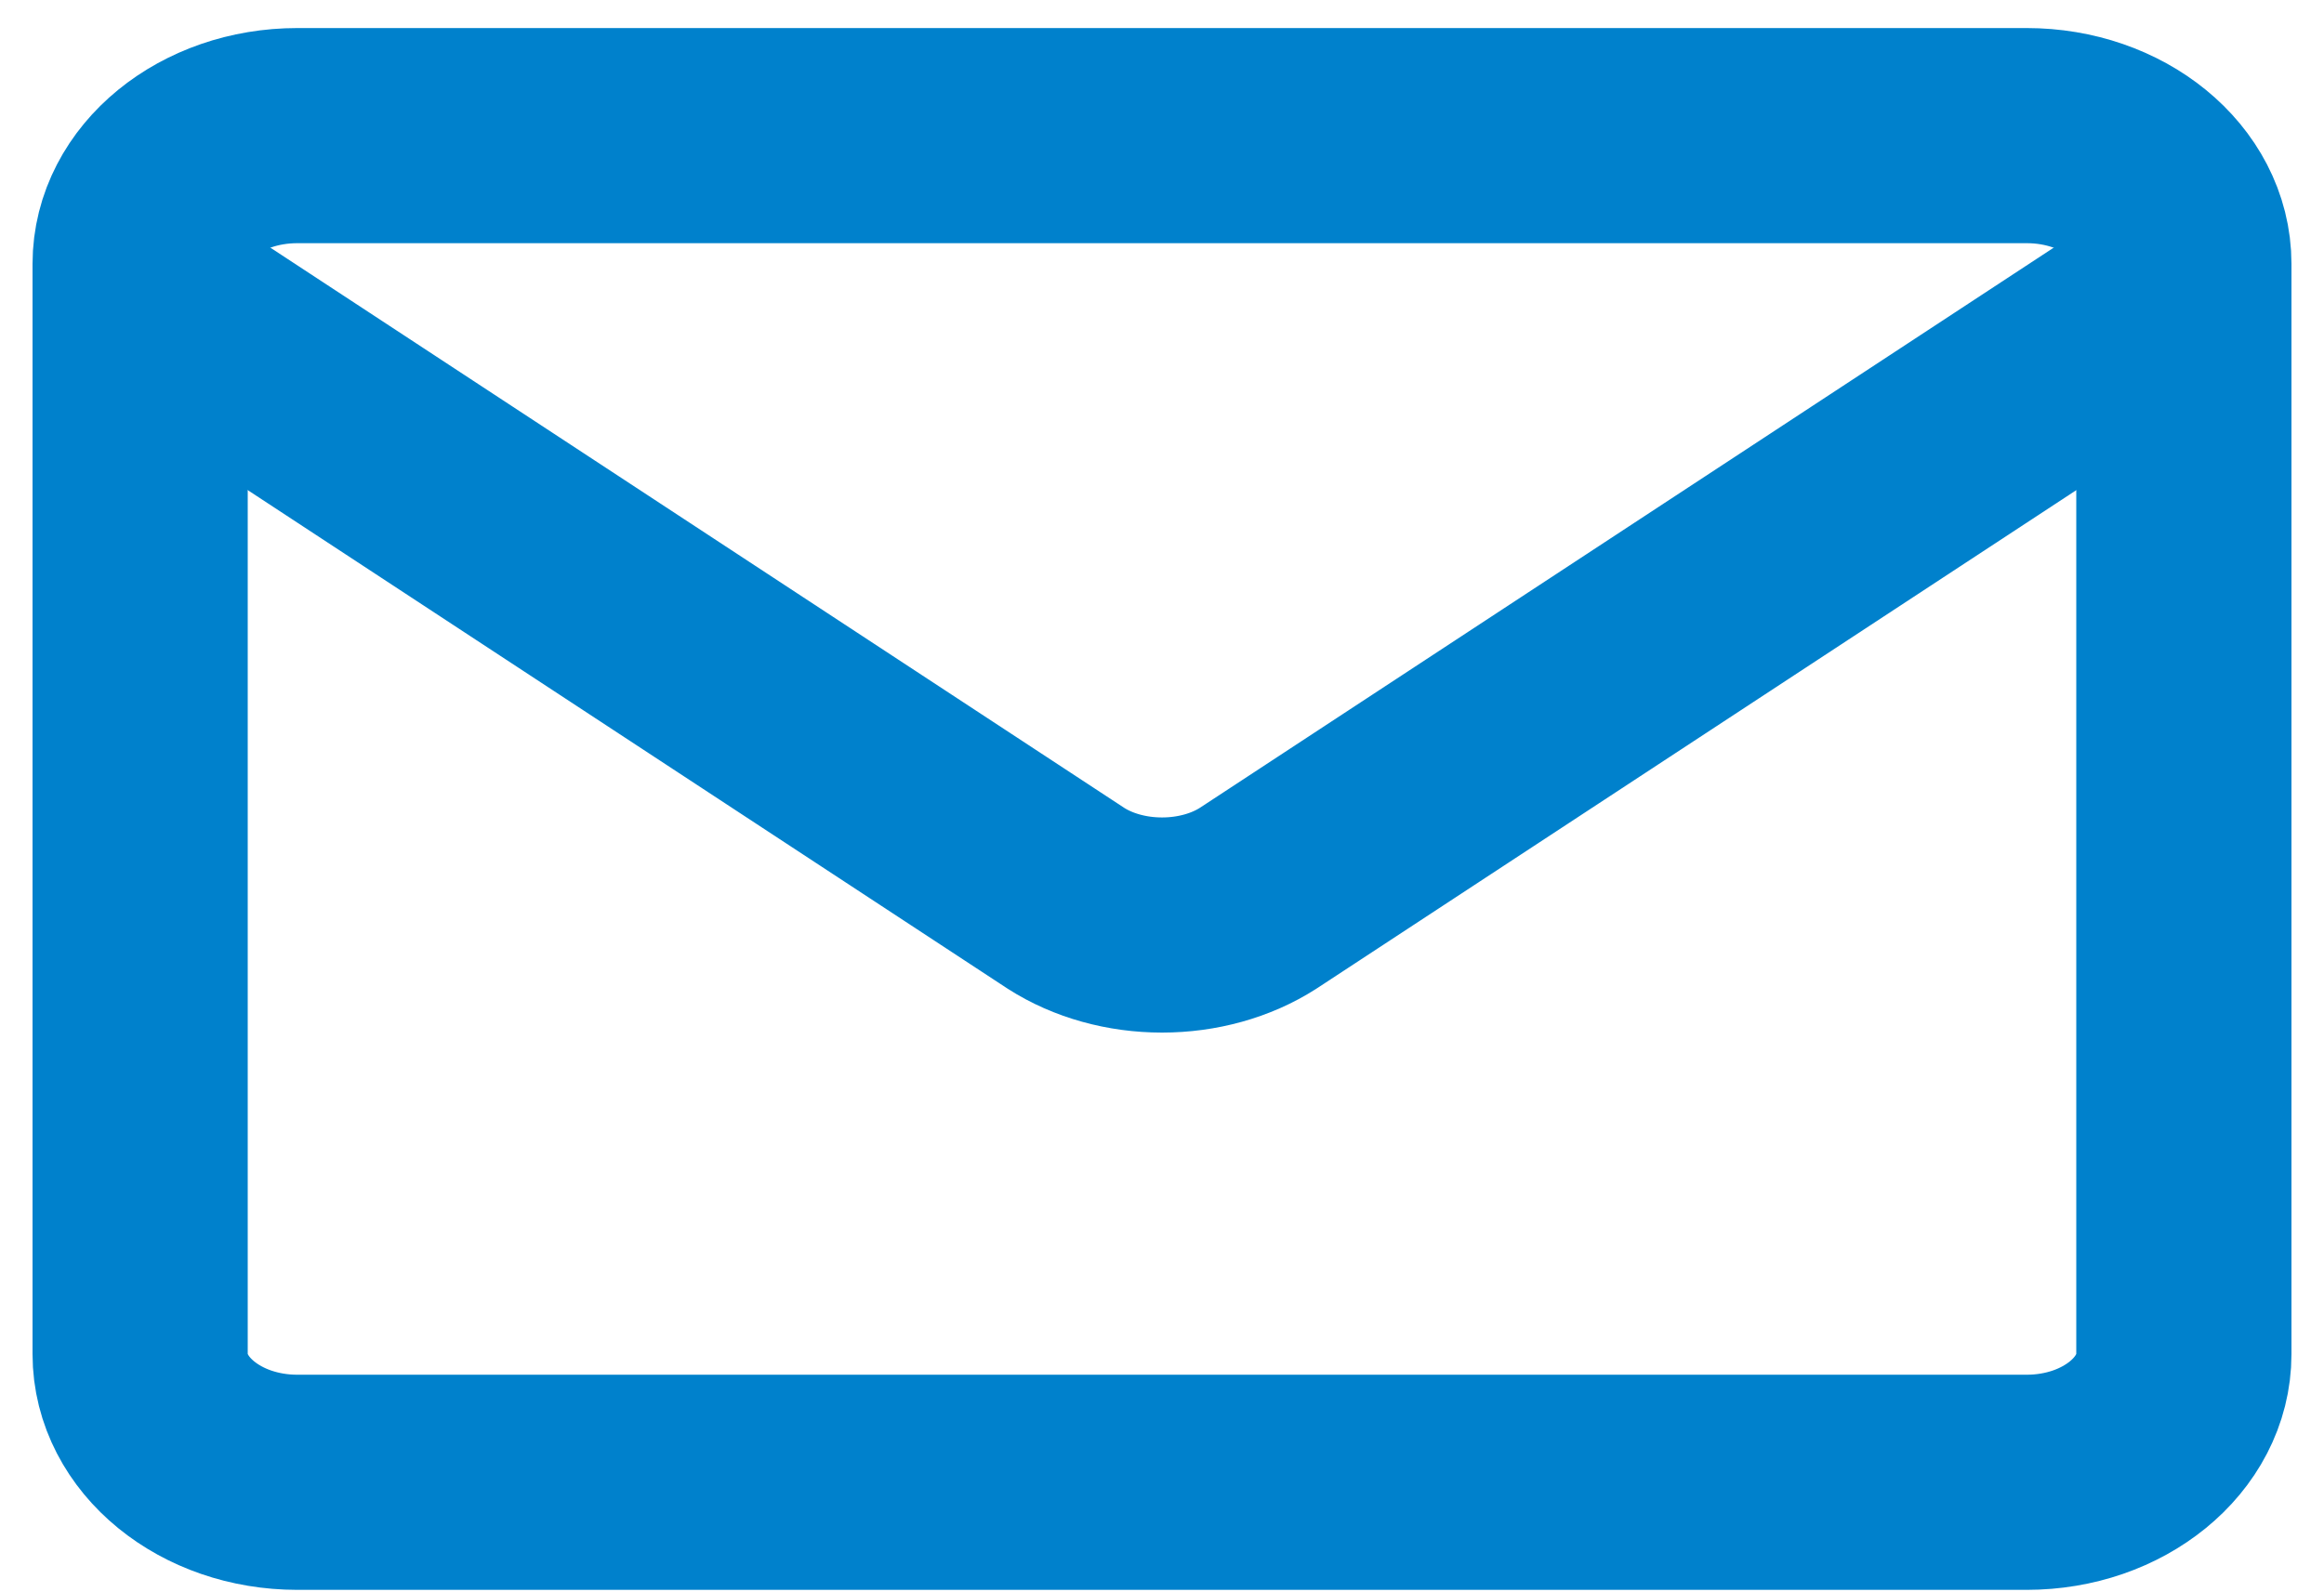
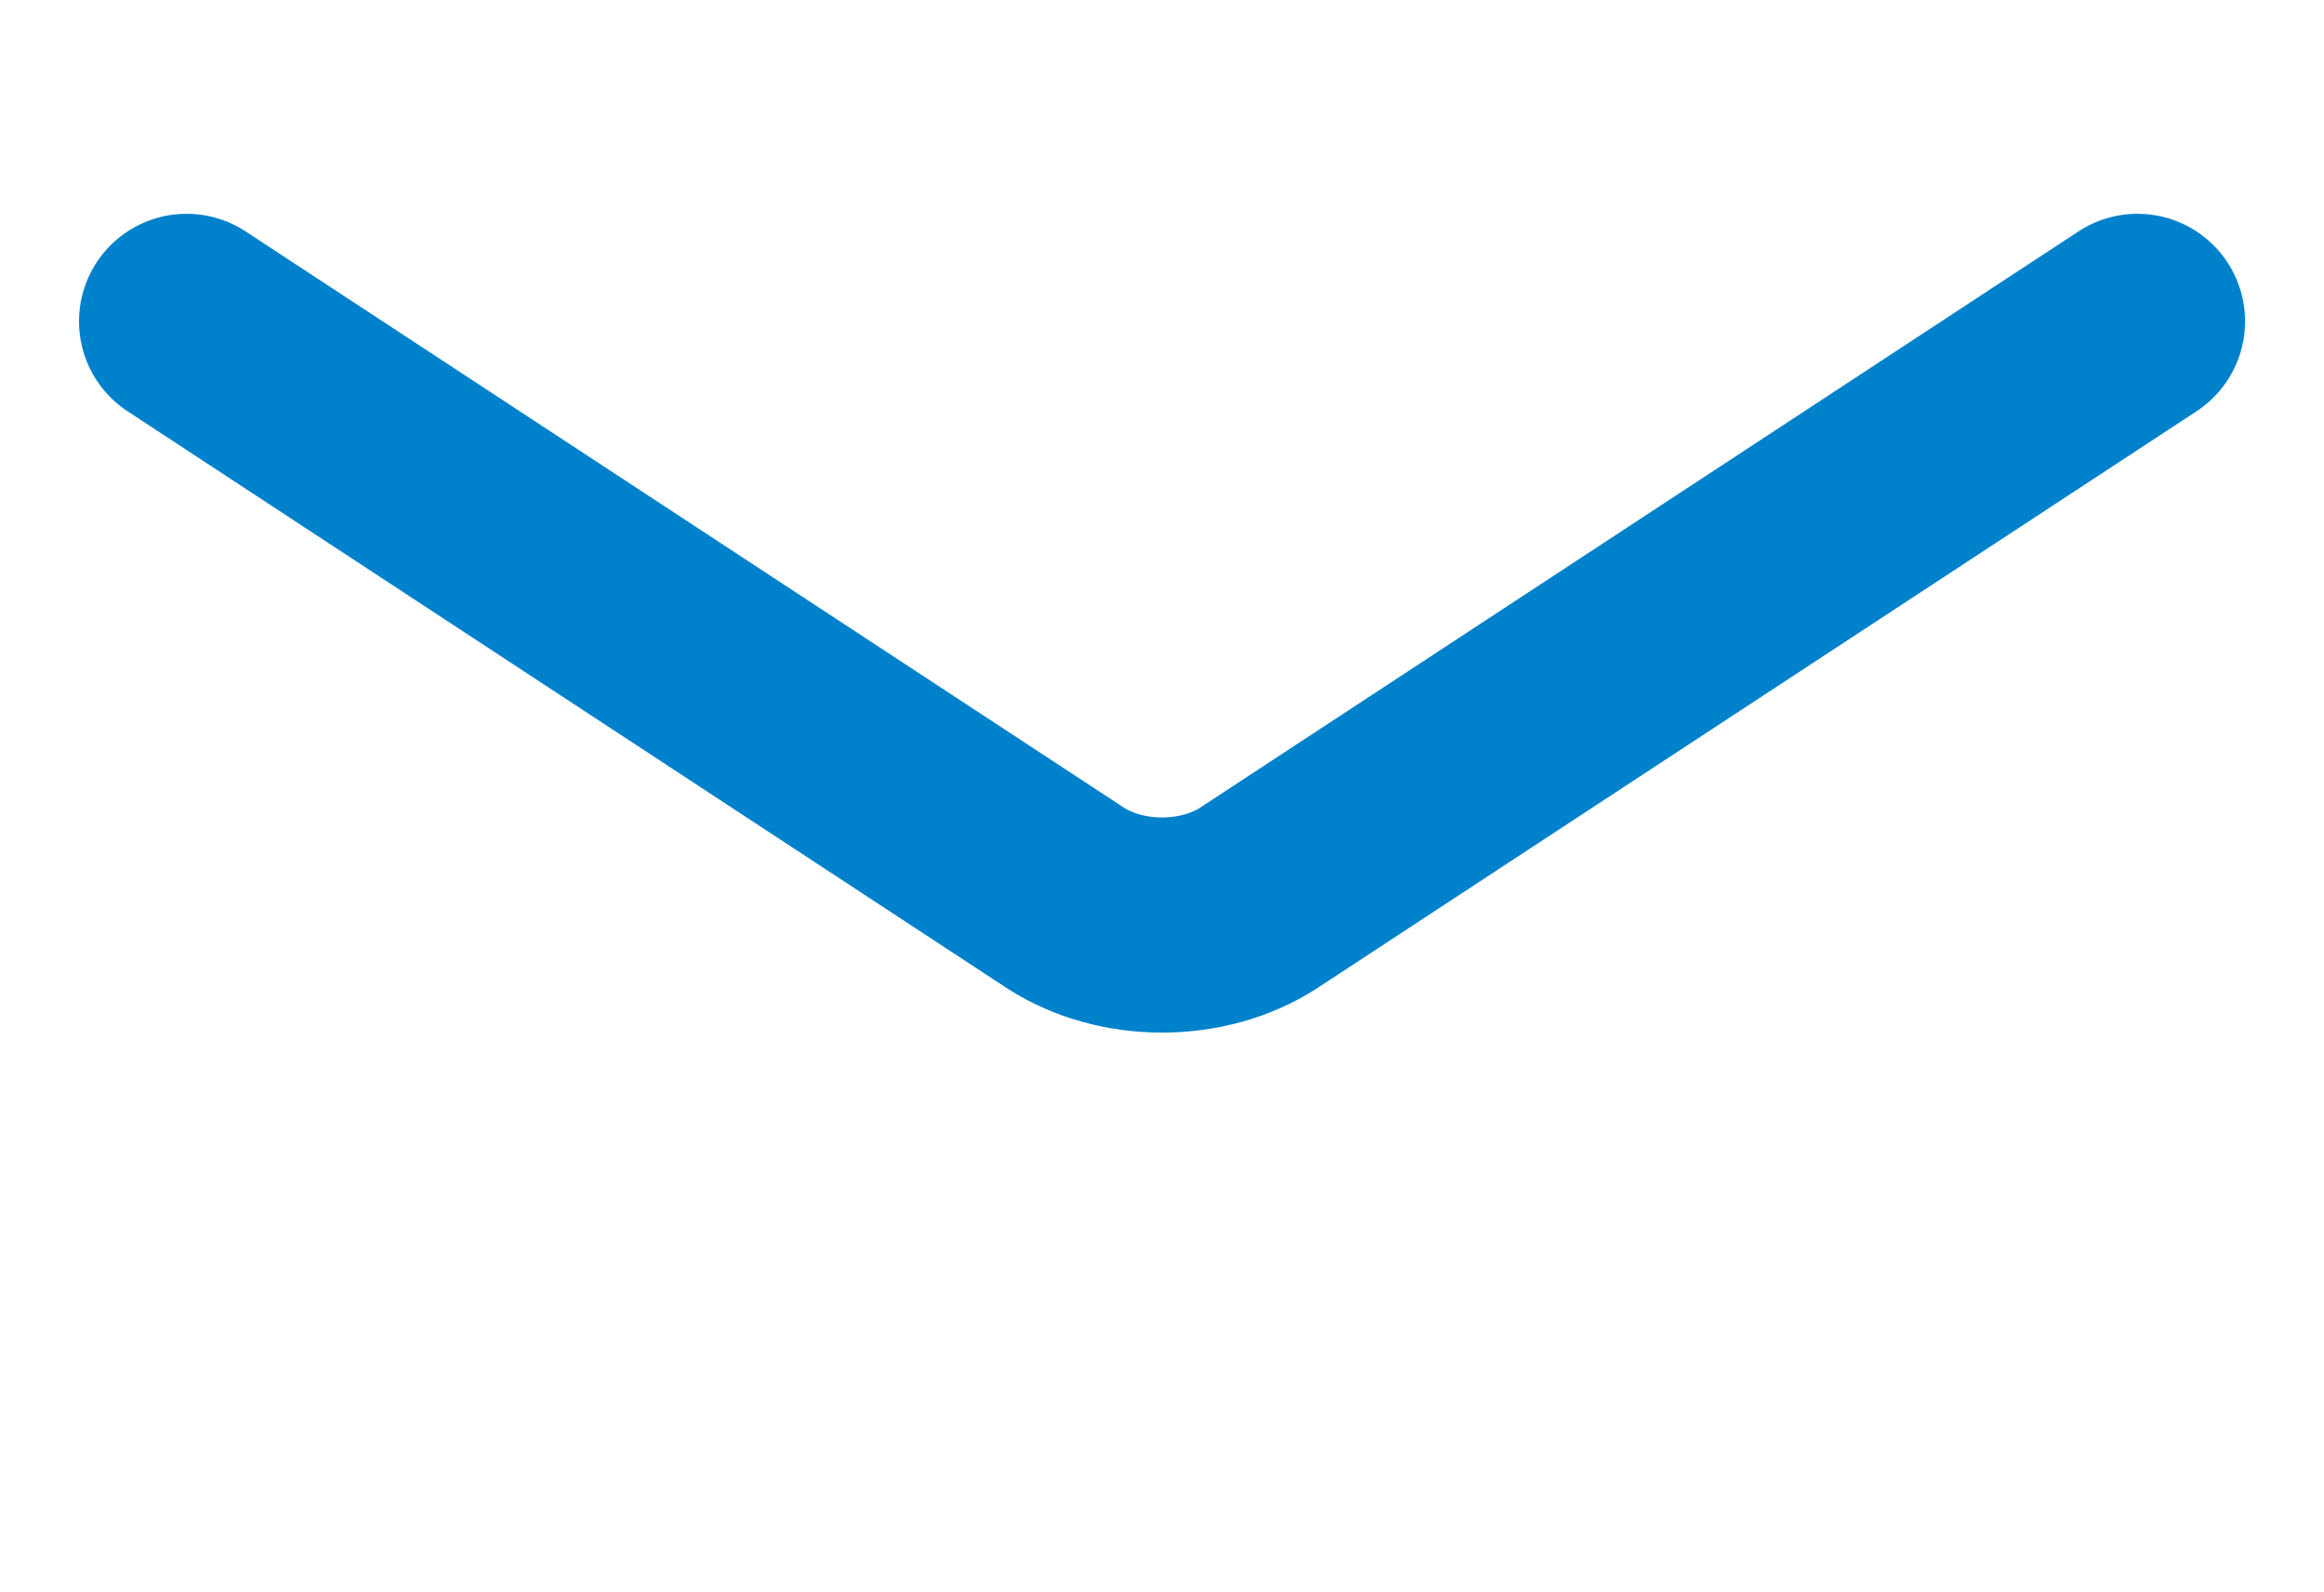
<svg xmlns="http://www.w3.org/2000/svg" width="54" height="37" viewBox="0 0 54 37" fill="none">
-   <path d="M47.091 3.152H6.909C4.891 3.152 3.256 4.487 3.256 6.133V31.471C3.256 33.117 4.891 34.451 6.909 34.451H47.091C49.109 34.451 50.744 33.117 50.744 31.471V6.133C50.744 4.487 49.109 3.152 47.091 3.152Z" stroke="#0081CC" stroke-width="5" stroke-linecap="round" stroke-linejoin="round" />
  <path d="M4.336 7.469L24.769 20.878C25.396 21.28 26.185 21.499 27.001 21.499C27.816 21.499 28.606 21.28 29.232 20.878L49.666 7.469" stroke="#0081CC" stroke-width="5" stroke-linecap="round" stroke-linejoin="round" />
</svg>